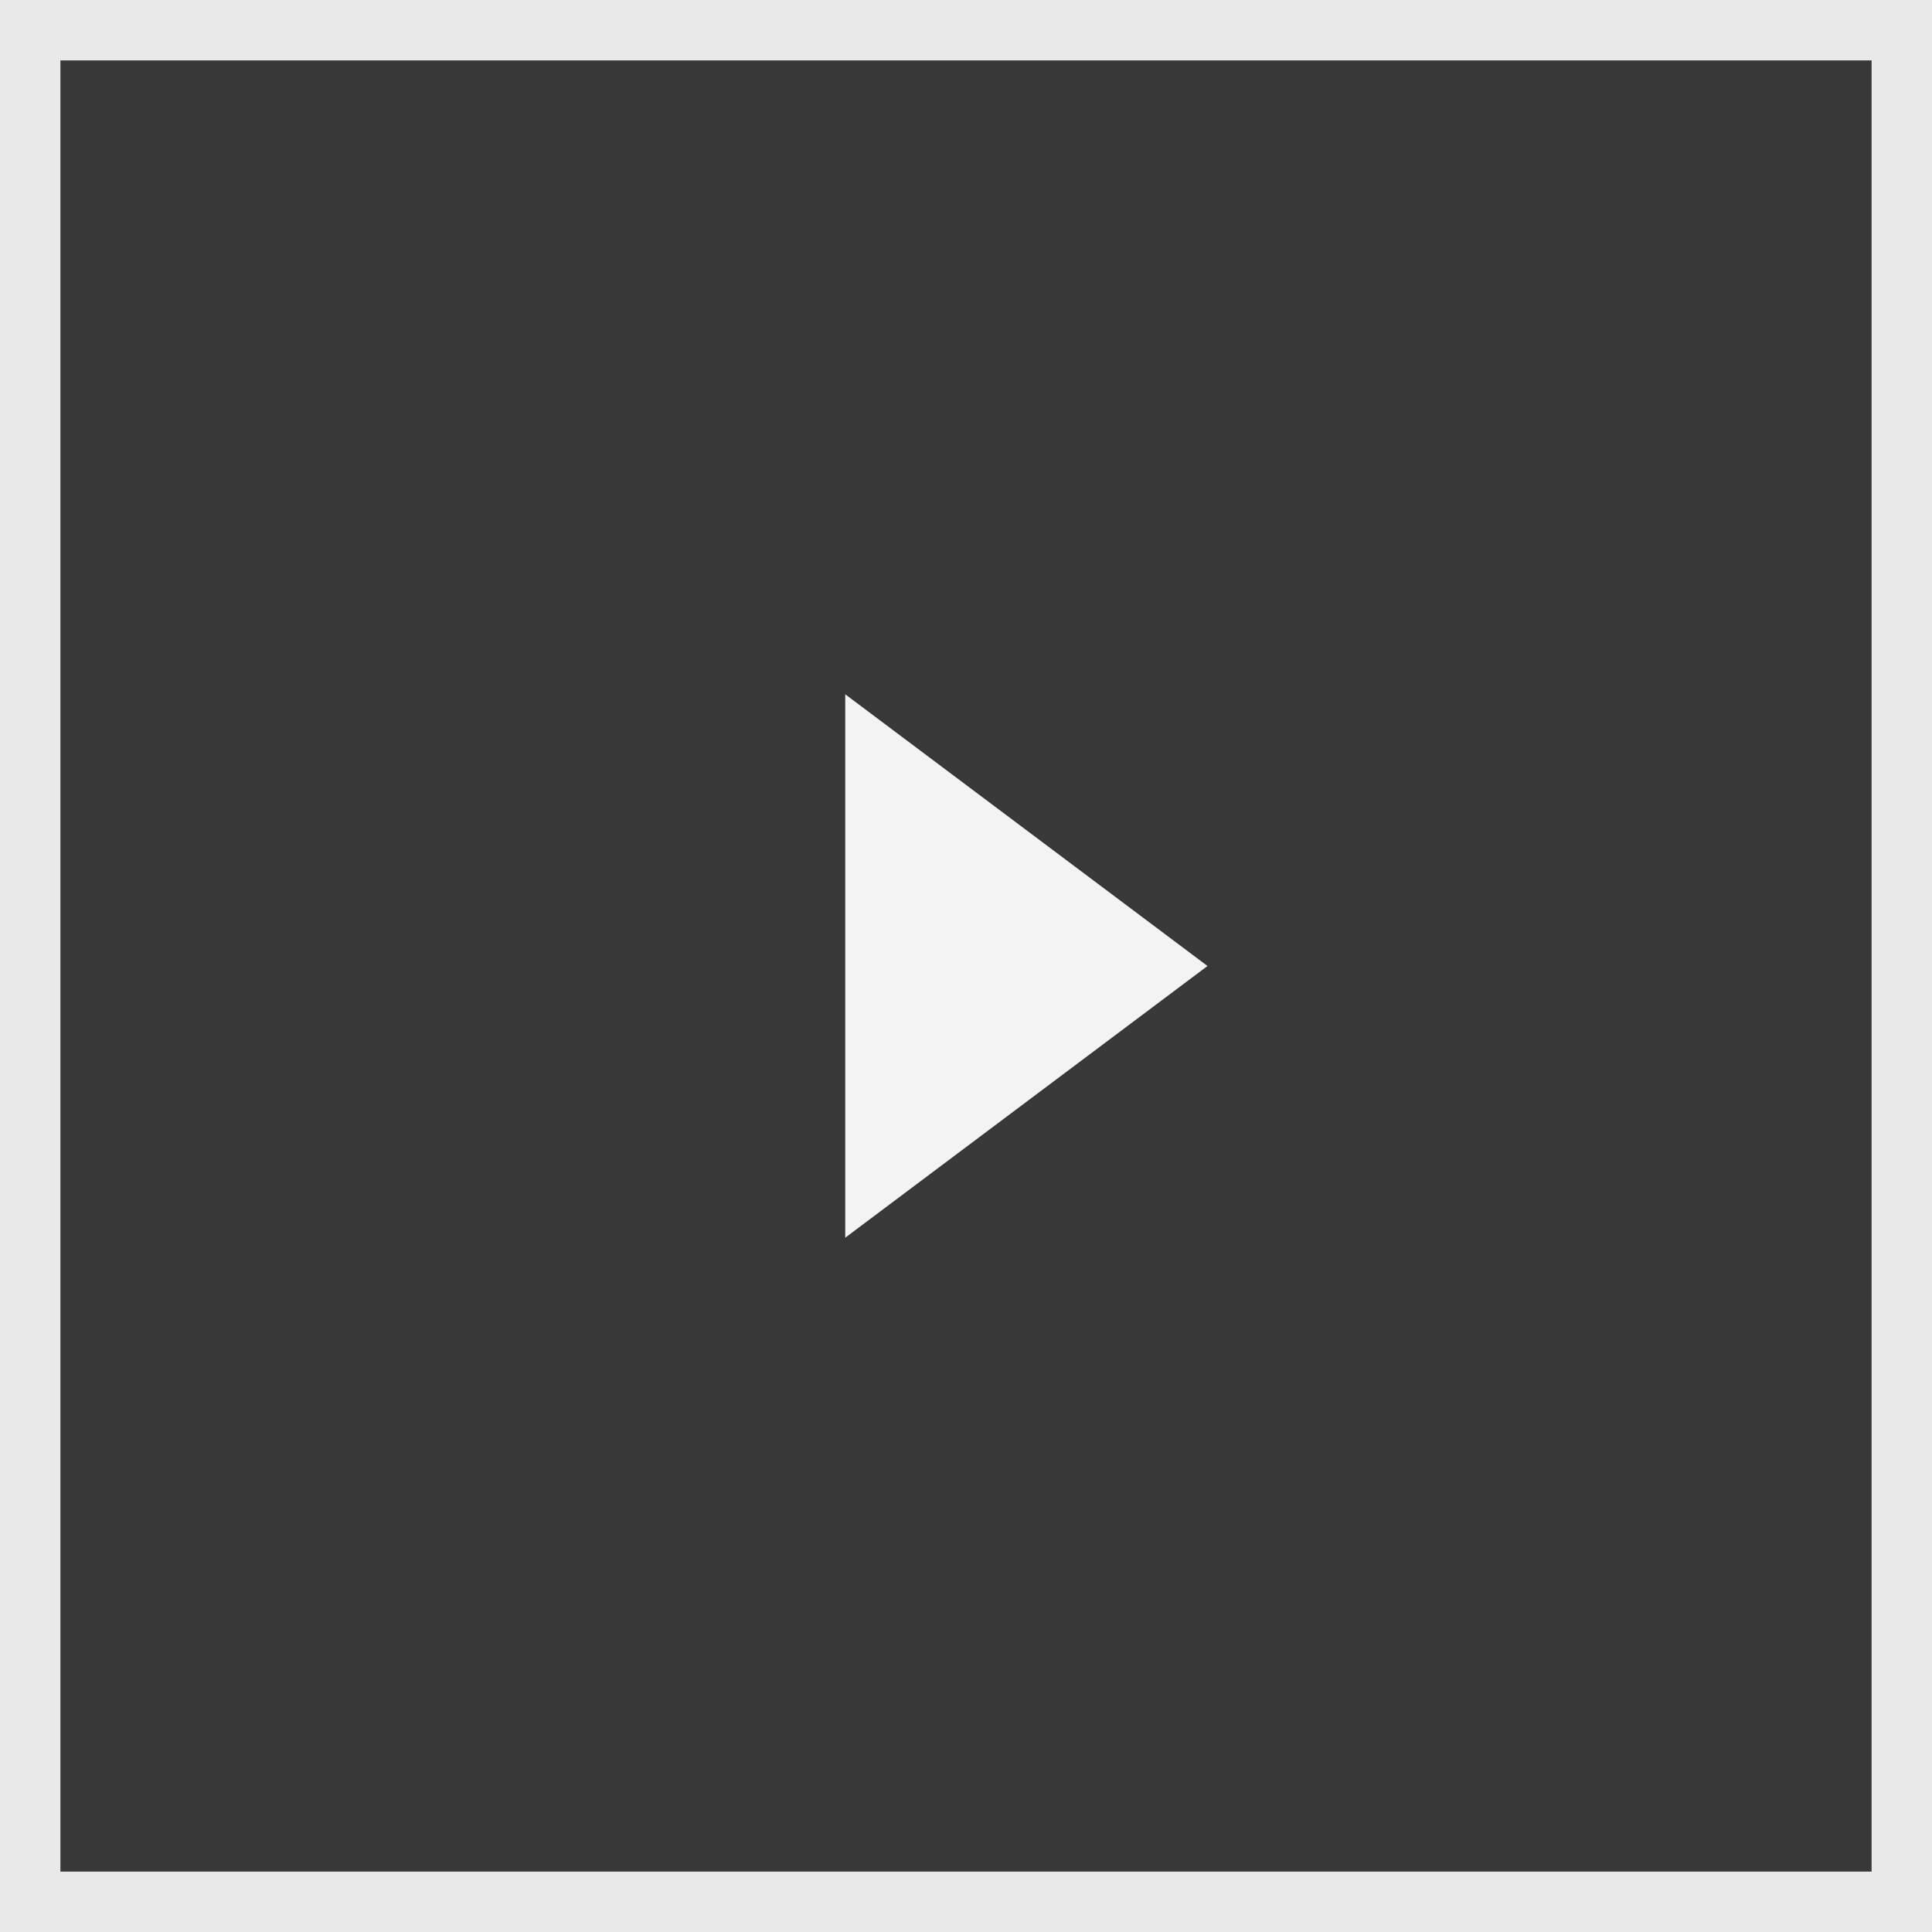
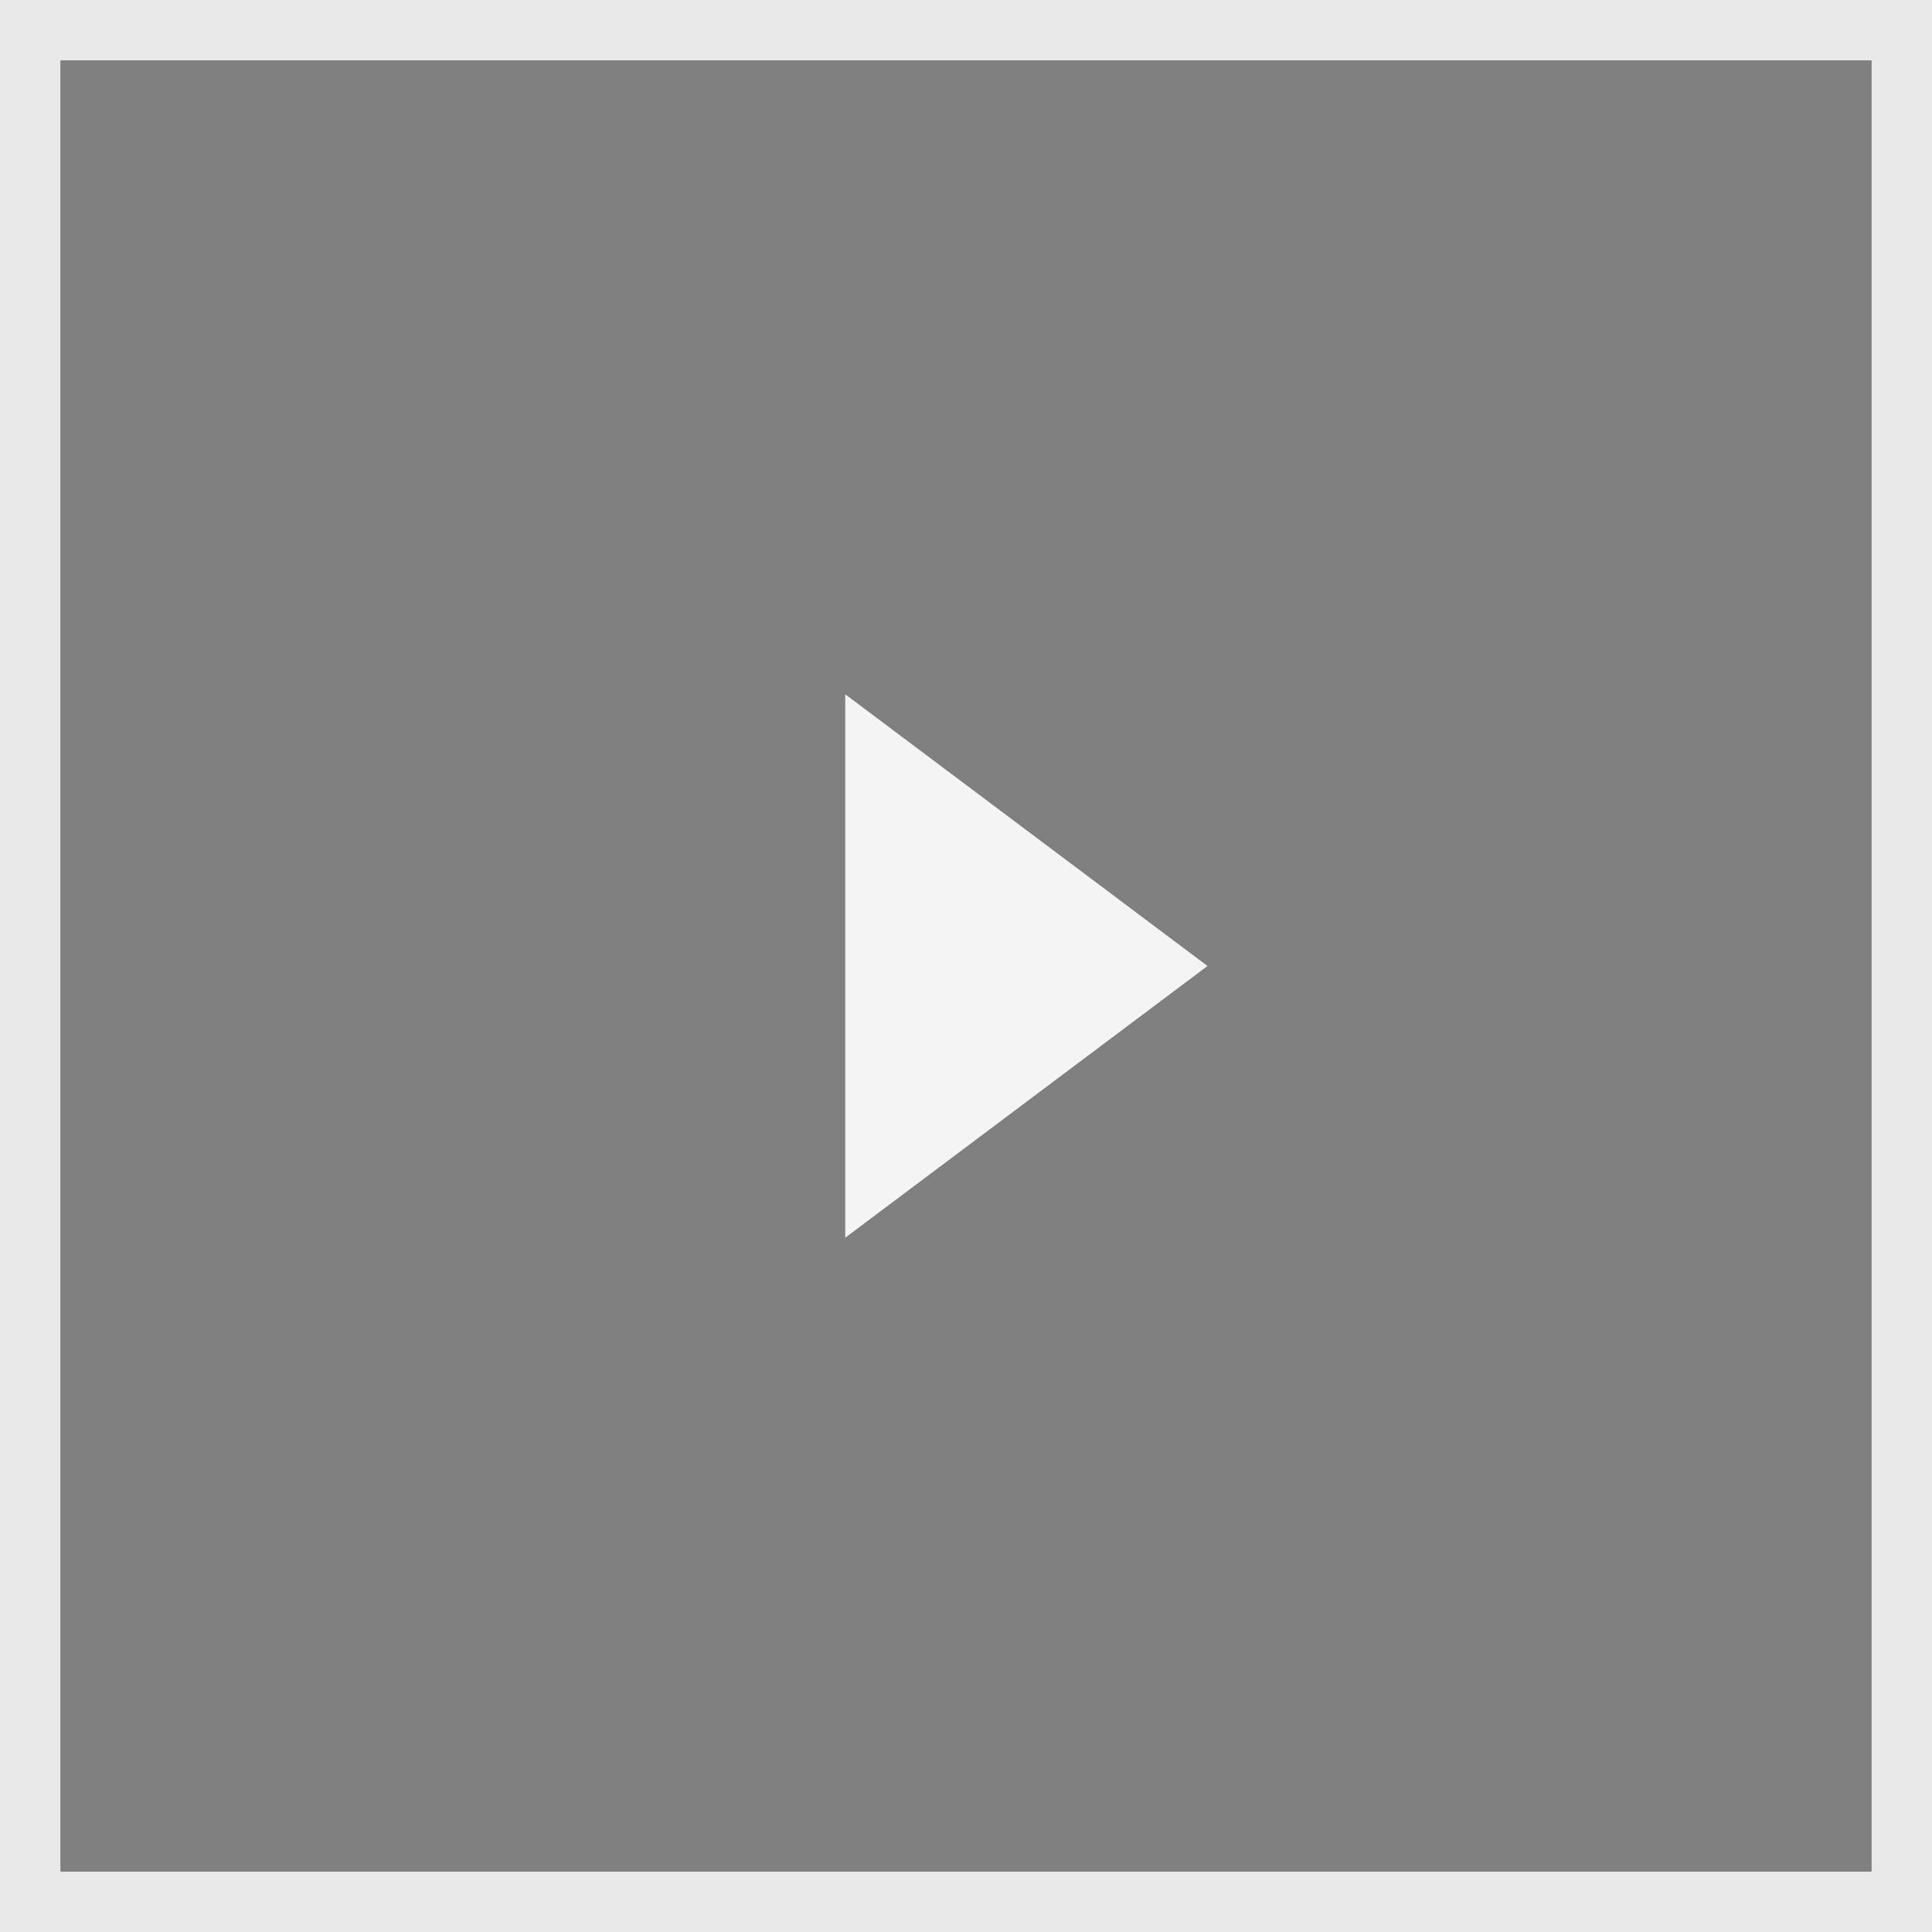
<svg xmlns="http://www.w3.org/2000/svg" viewBox="0 0 64 64">
  <rect x="0" y="0" width="64" height="64" fill="#808080" stroke="none" />
  <g opacity=".9">
-     <path fill="#303030" d="M2 2h60v60H2z" />
    <path d="M64 64H0V0h64zM2 62h60V2H2z" fill="#f4f4f4" />
  </g>
  <path fill="#f4f4f4" d="M40 32l-12 9V23l12 9z" />
</svg>